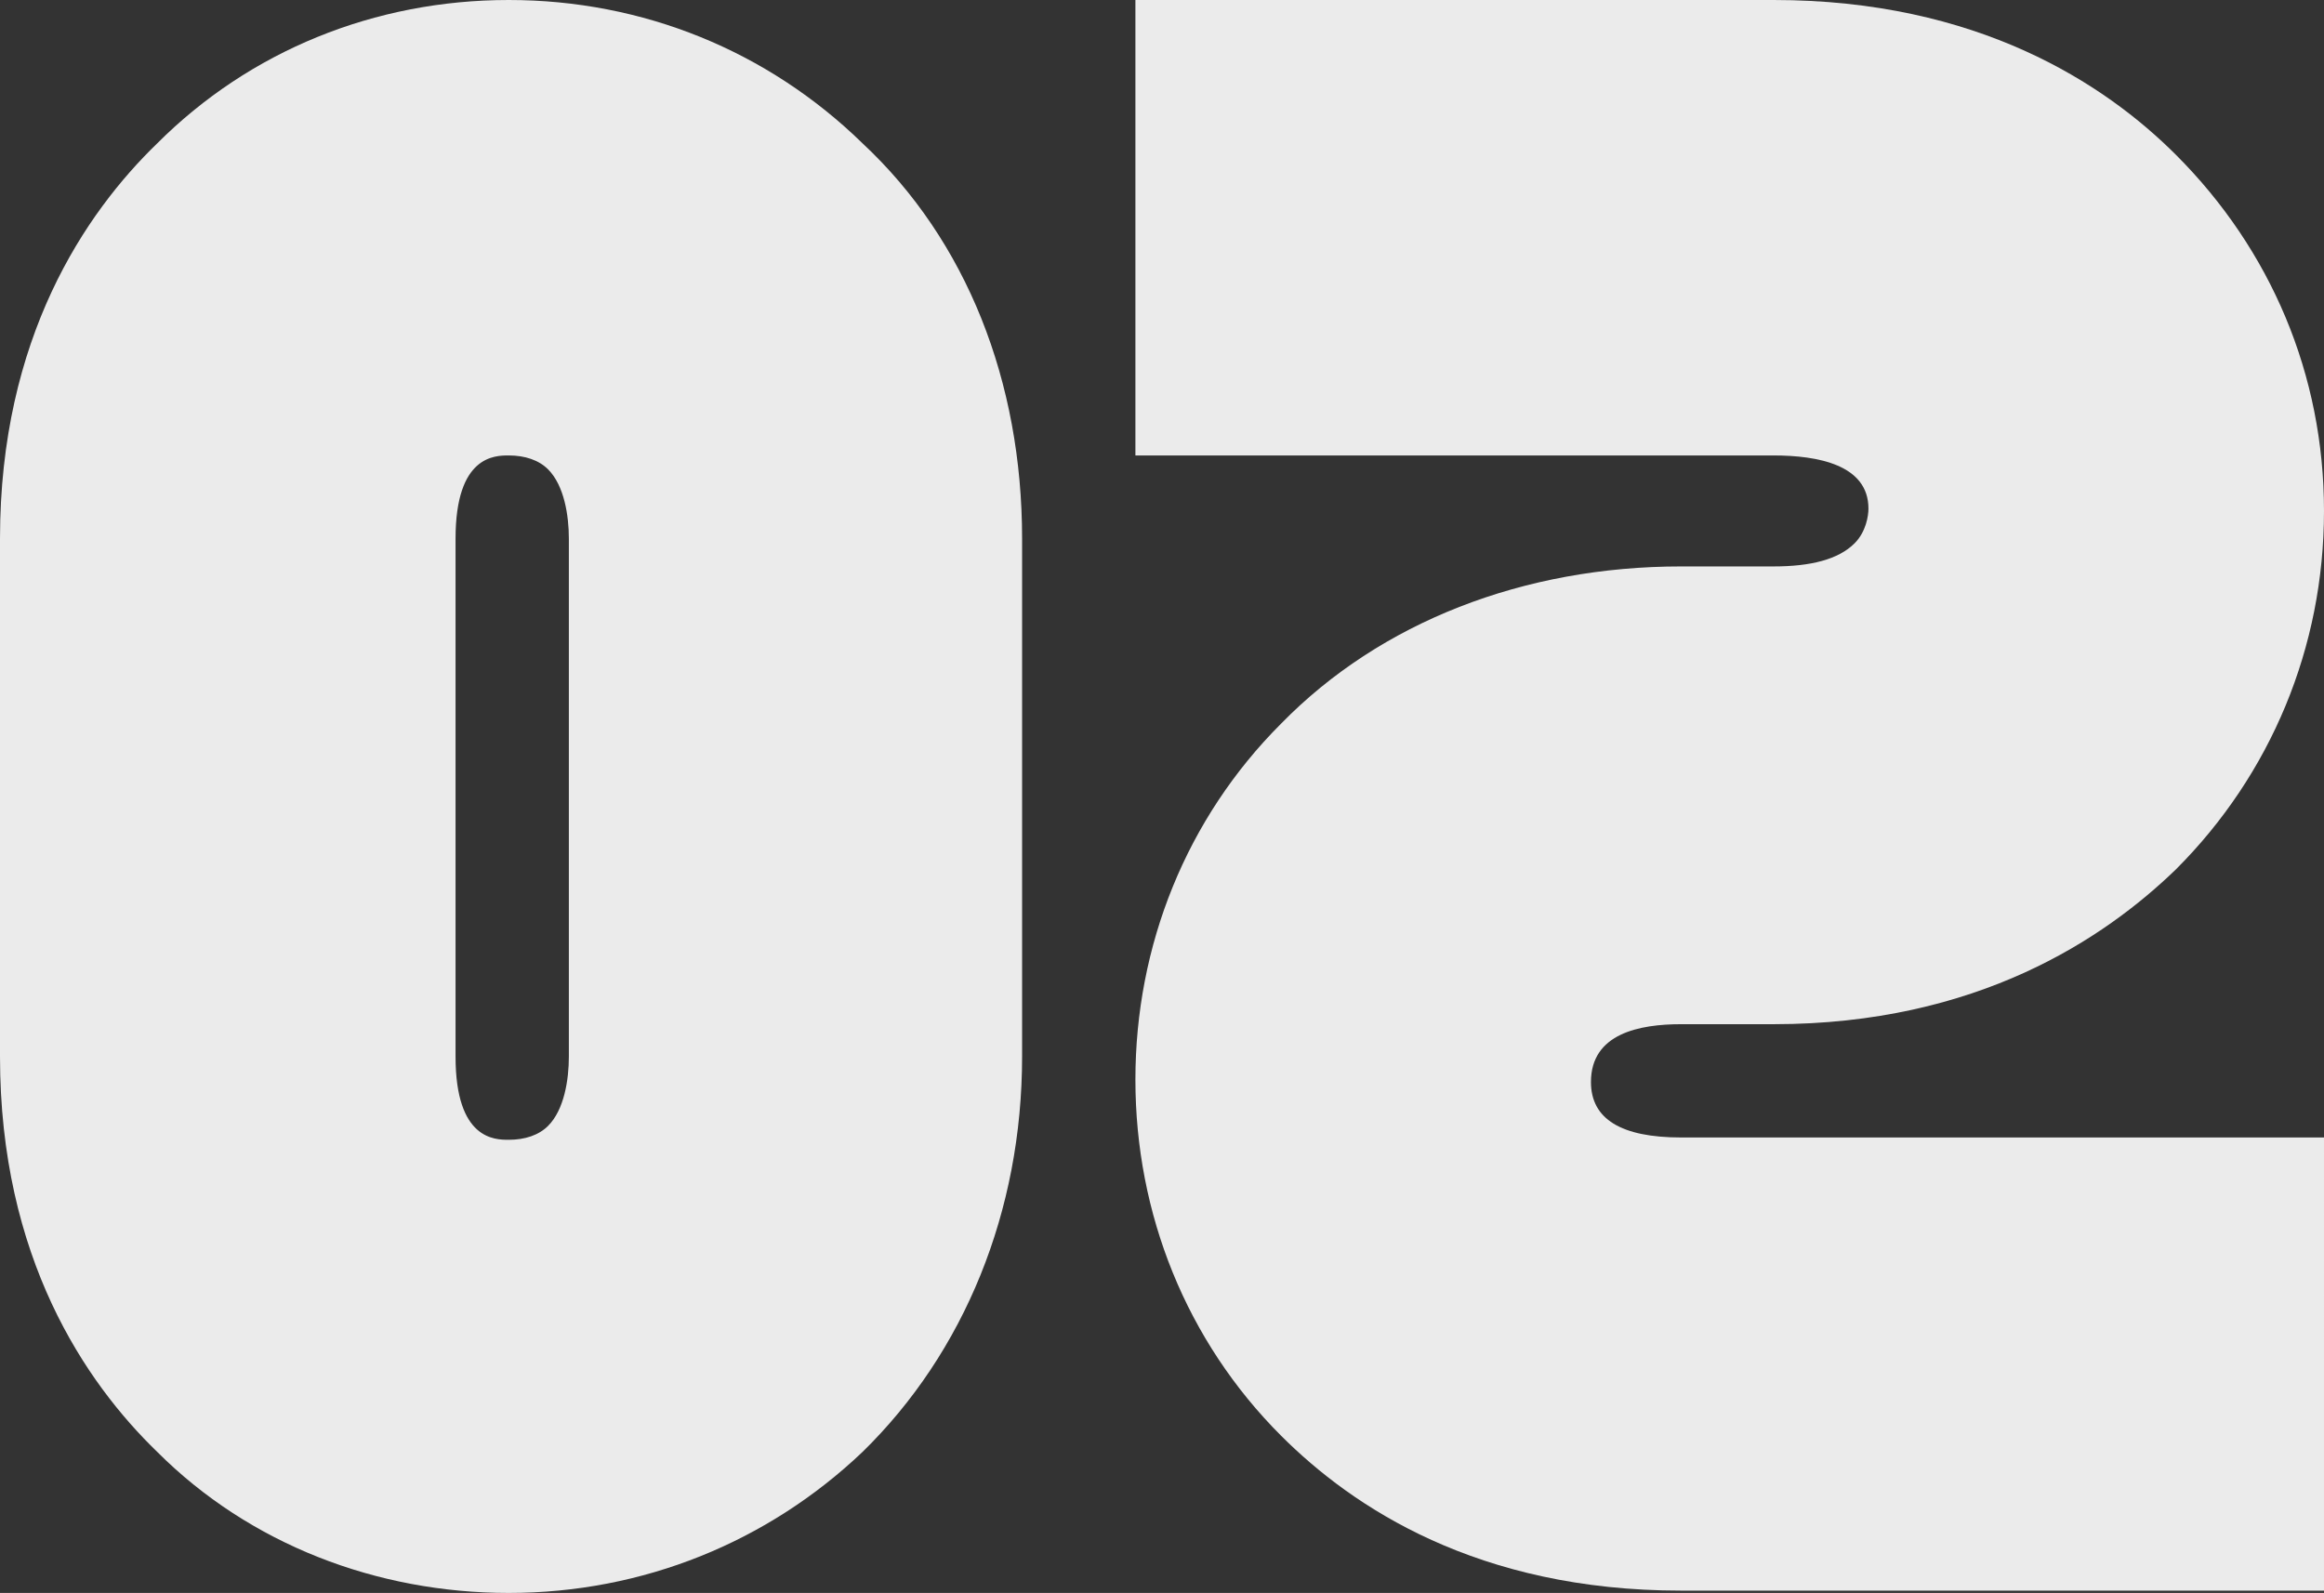
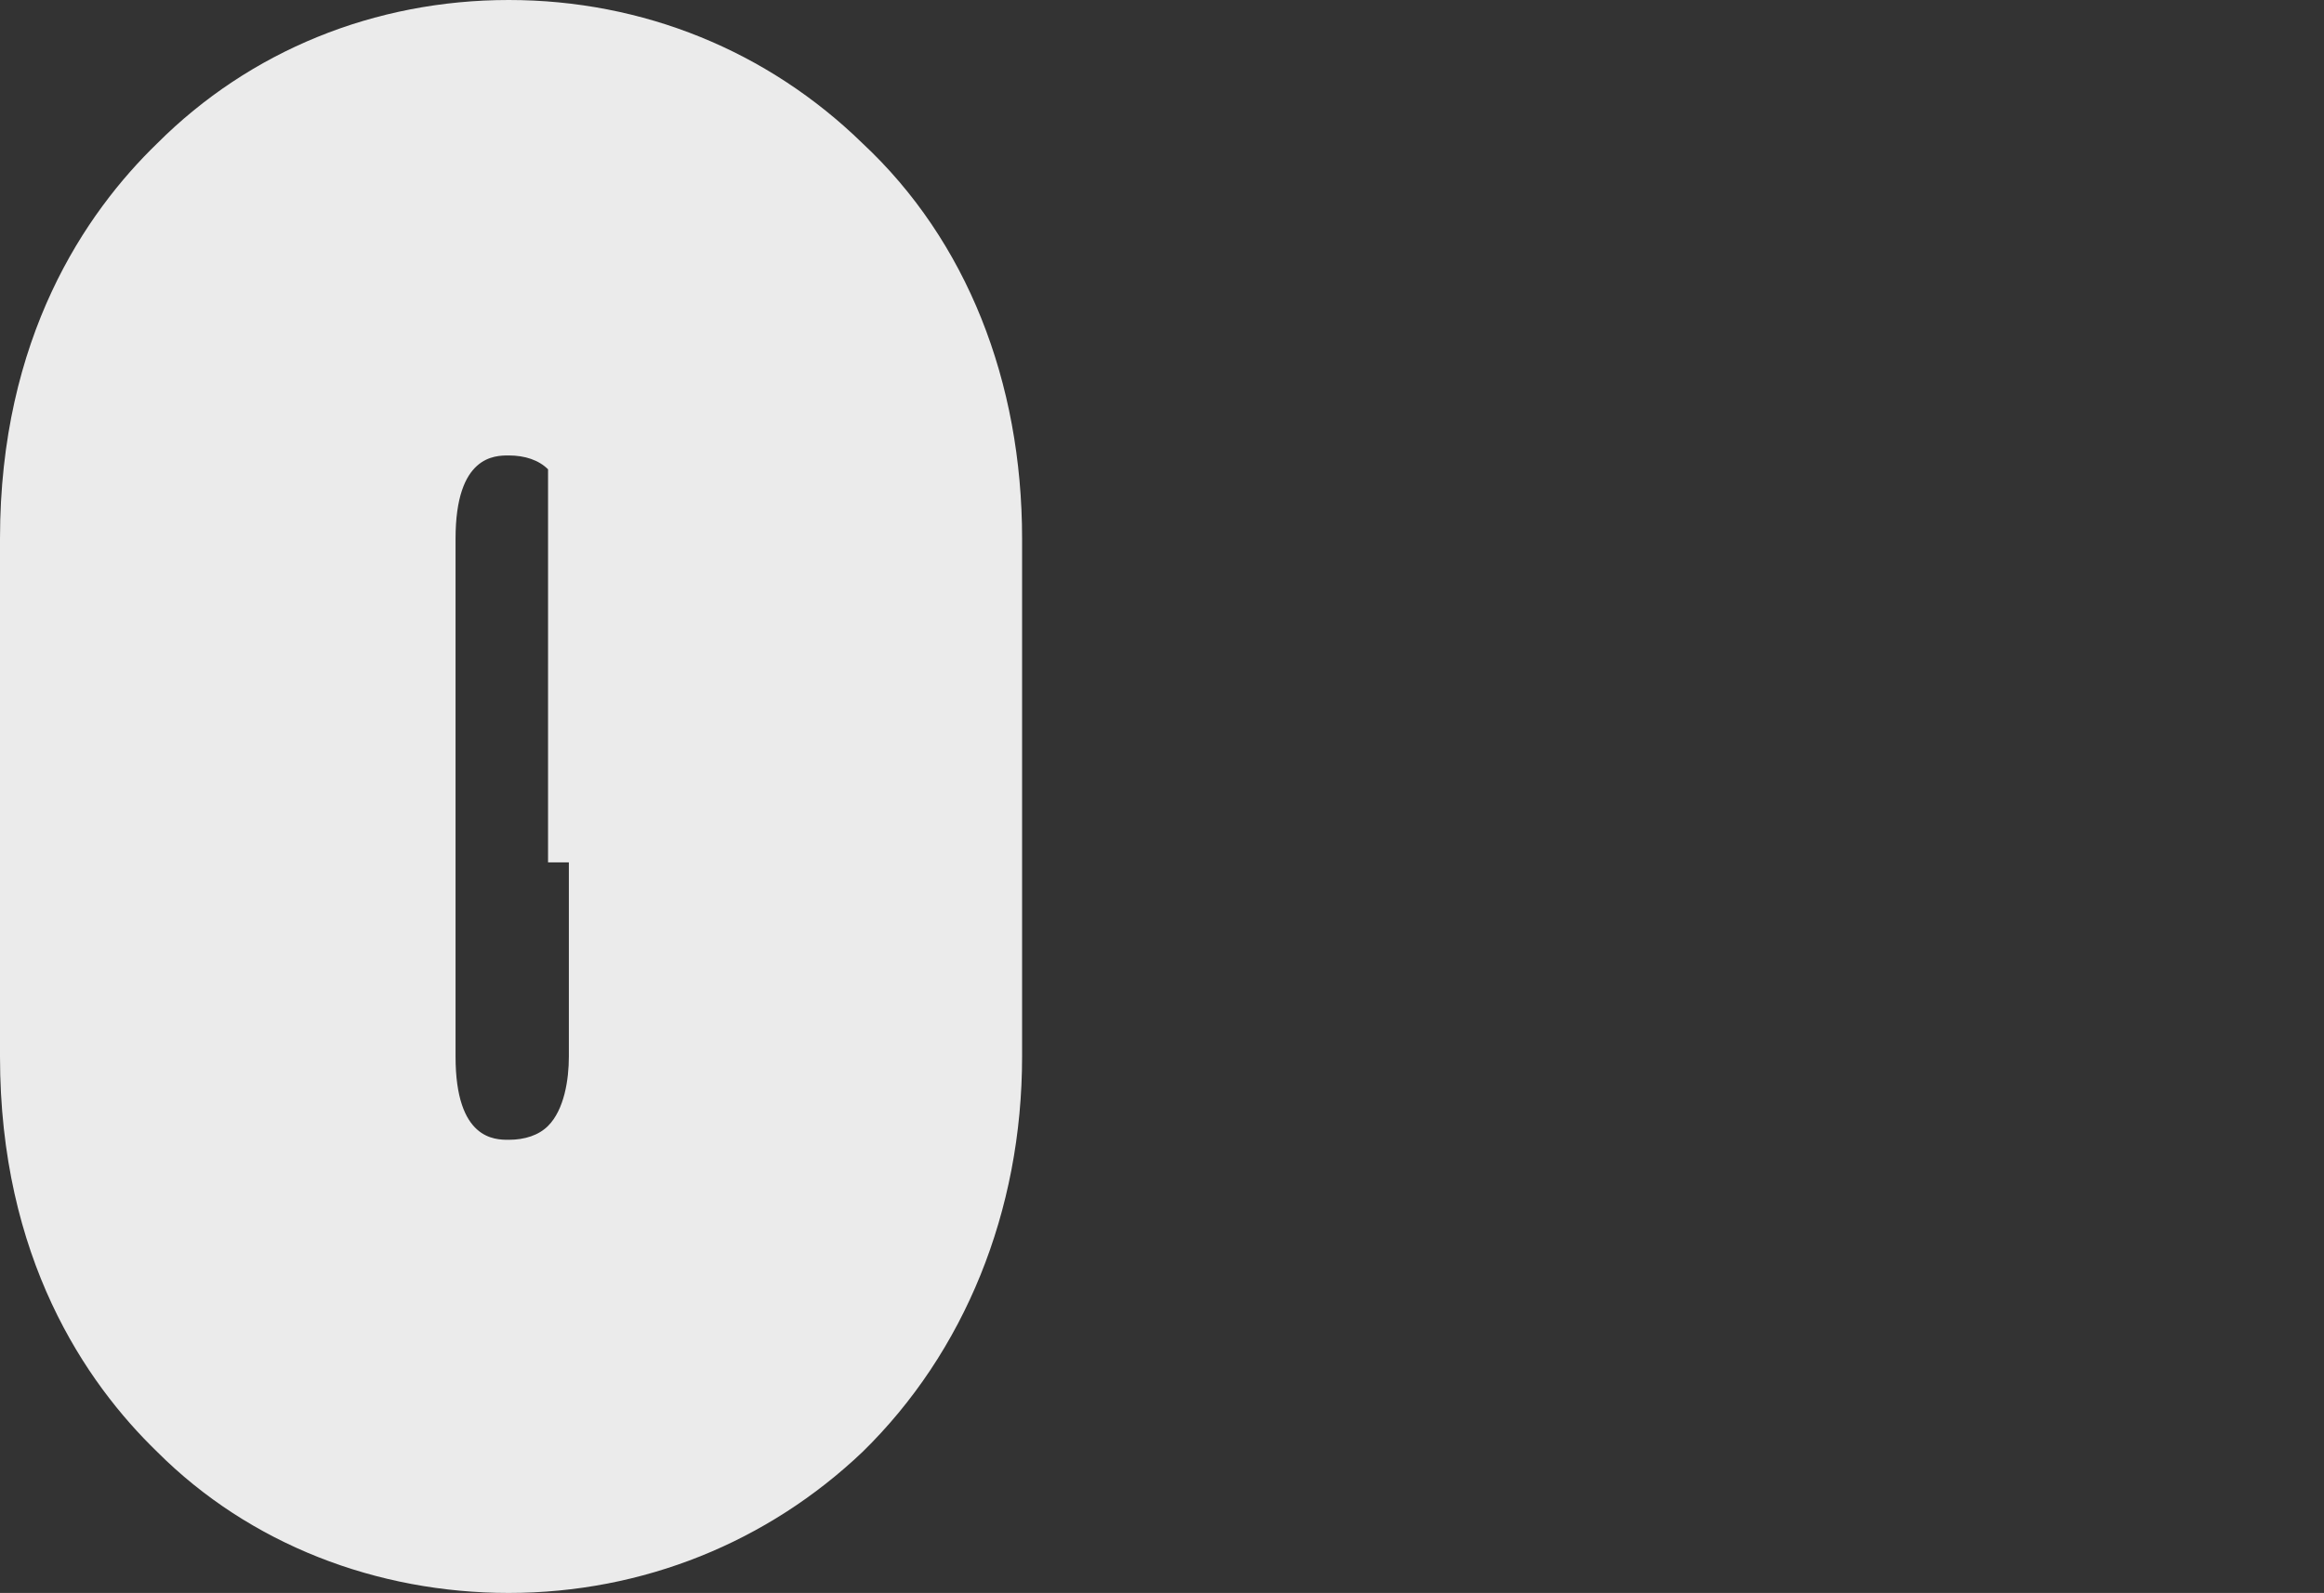
<svg xmlns="http://www.w3.org/2000/svg" version="1.1" id="Layer_1" x="0px" y="0px" viewBox="0 0 100.5 68.9" style="enable-background:new 0 0 100.5 68.9;" xml:space="preserve">
  <rect x="0" y="0" width="100.5" height="68.9" fill="#333333" stroke="none" />
  <style type="text/css">
	.st0{fill:#EBEBEB;}
</style>
  <g>
-     <path class="st0" d="M72.7,49.2c-2.6,0-3.9-0.8-3.9-2.4c0-2.1,2.1-2.5,3.9-2.5h4c8.8,0,14.3-3.7,17.4-6.7c4.1-4.1,6.4-9.6,6.4-15.5   c0-5.9-2.3-11.3-6.4-15.4C91,3.6,85.5,0,76.7,0H49.1v19.7h27.6c1.9,0,4.1,0.4,4.1,2.3c0,0.3-0.1,1-0.6,1.5c-0.7,0.7-1.9,1-3.5,1h-4   c-6.8,0-13,2.4-17.3,6.8c-4.1,4.1-6.3,9.6-6.3,15.4c0,5.8,2.2,11.3,6.3,15.4c3.1,3.1,8.5,6.7,17.3,6.7h27.8V49.2H72.7z" />
-     <path class="st0" d="M37.3,6.2C33.2,2.2,27.8,0,22,0C16.2,0,10.8,2.2,6.8,6.2C3.7,9.2,0,14.6,0,23.3v8.4v5.6v8.4   c0,8.7,3.7,14.1,6.8,17.1c4,4,9.5,6.1,15.2,6.1c5.8,0,11.2-2.2,15.3-6.1c4.4-4.3,6.9-10.4,6.9-17.1v-8.4v-5.6v-8.4   C44.2,16.5,41.8,10.4,37.3,6.2z M24.6,37.3v8.4c0,1-0.2,2.3-0.9,3c-0.4,0.4-1,0.6-1.7,0.6c-0.6,0-2.3,0-2.3-3.6v-8.4v-5.6v-8.4   c0-3.6,1.7-3.6,2.3-3.6c0.7,0,1.3,0.2,1.7,0.6c0.7,0.7,0.9,2,0.9,3v8.4V37.3z" />
+     <path class="st0" d="M37.3,6.2C33.2,2.2,27.8,0,22,0C16.2,0,10.8,2.2,6.8,6.2C3.7,9.2,0,14.6,0,23.3v8.4v5.6v8.4   c0,8.7,3.7,14.1,6.8,17.1c4,4,9.5,6.1,15.2,6.1c5.8,0,11.2-2.2,15.3-6.1c4.4-4.3,6.9-10.4,6.9-17.1v-8.4v-5.6v-8.4   C44.2,16.5,41.8,10.4,37.3,6.2z M24.6,37.3v8.4c0,1-0.2,2.3-0.9,3c-0.4,0.4-1,0.6-1.7,0.6c-0.6,0-2.3,0-2.3-3.6v-8.4v-5.6v-8.4   c0-3.6,1.7-3.6,2.3-3.6c0.7,0,1.3,0.2,1.7,0.6v8.4V37.3z" />
  </g>
</svg>